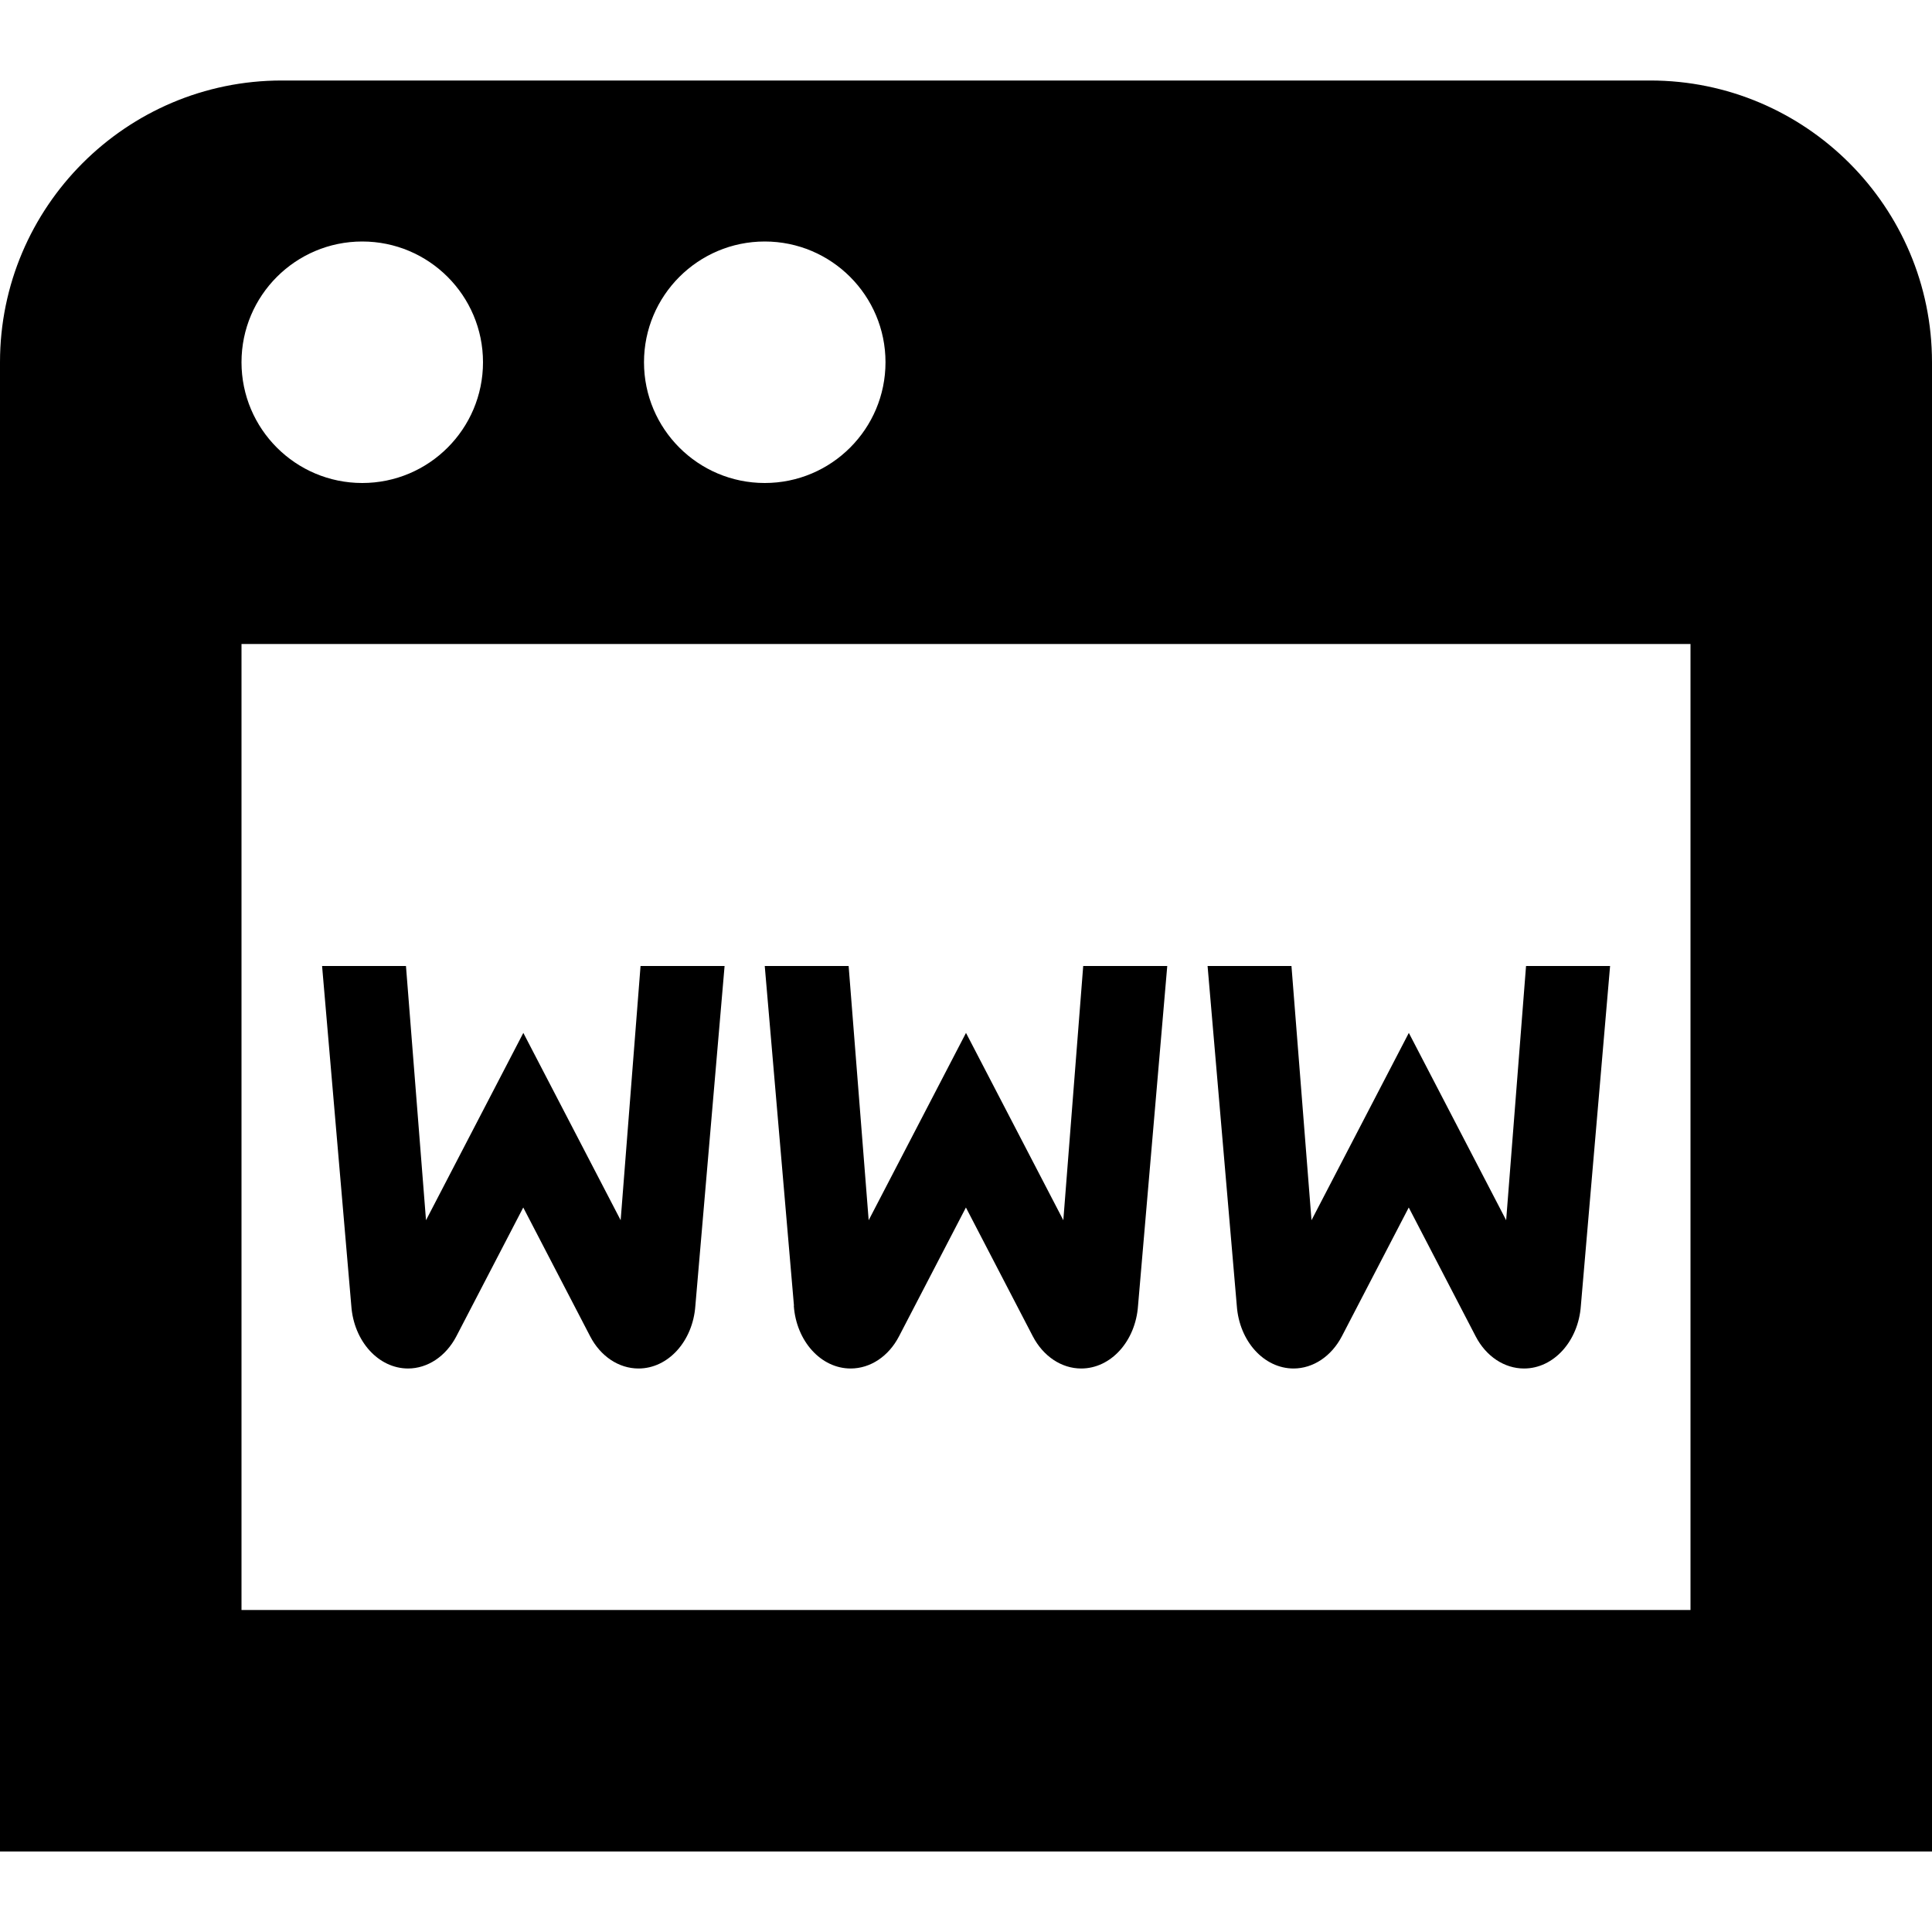
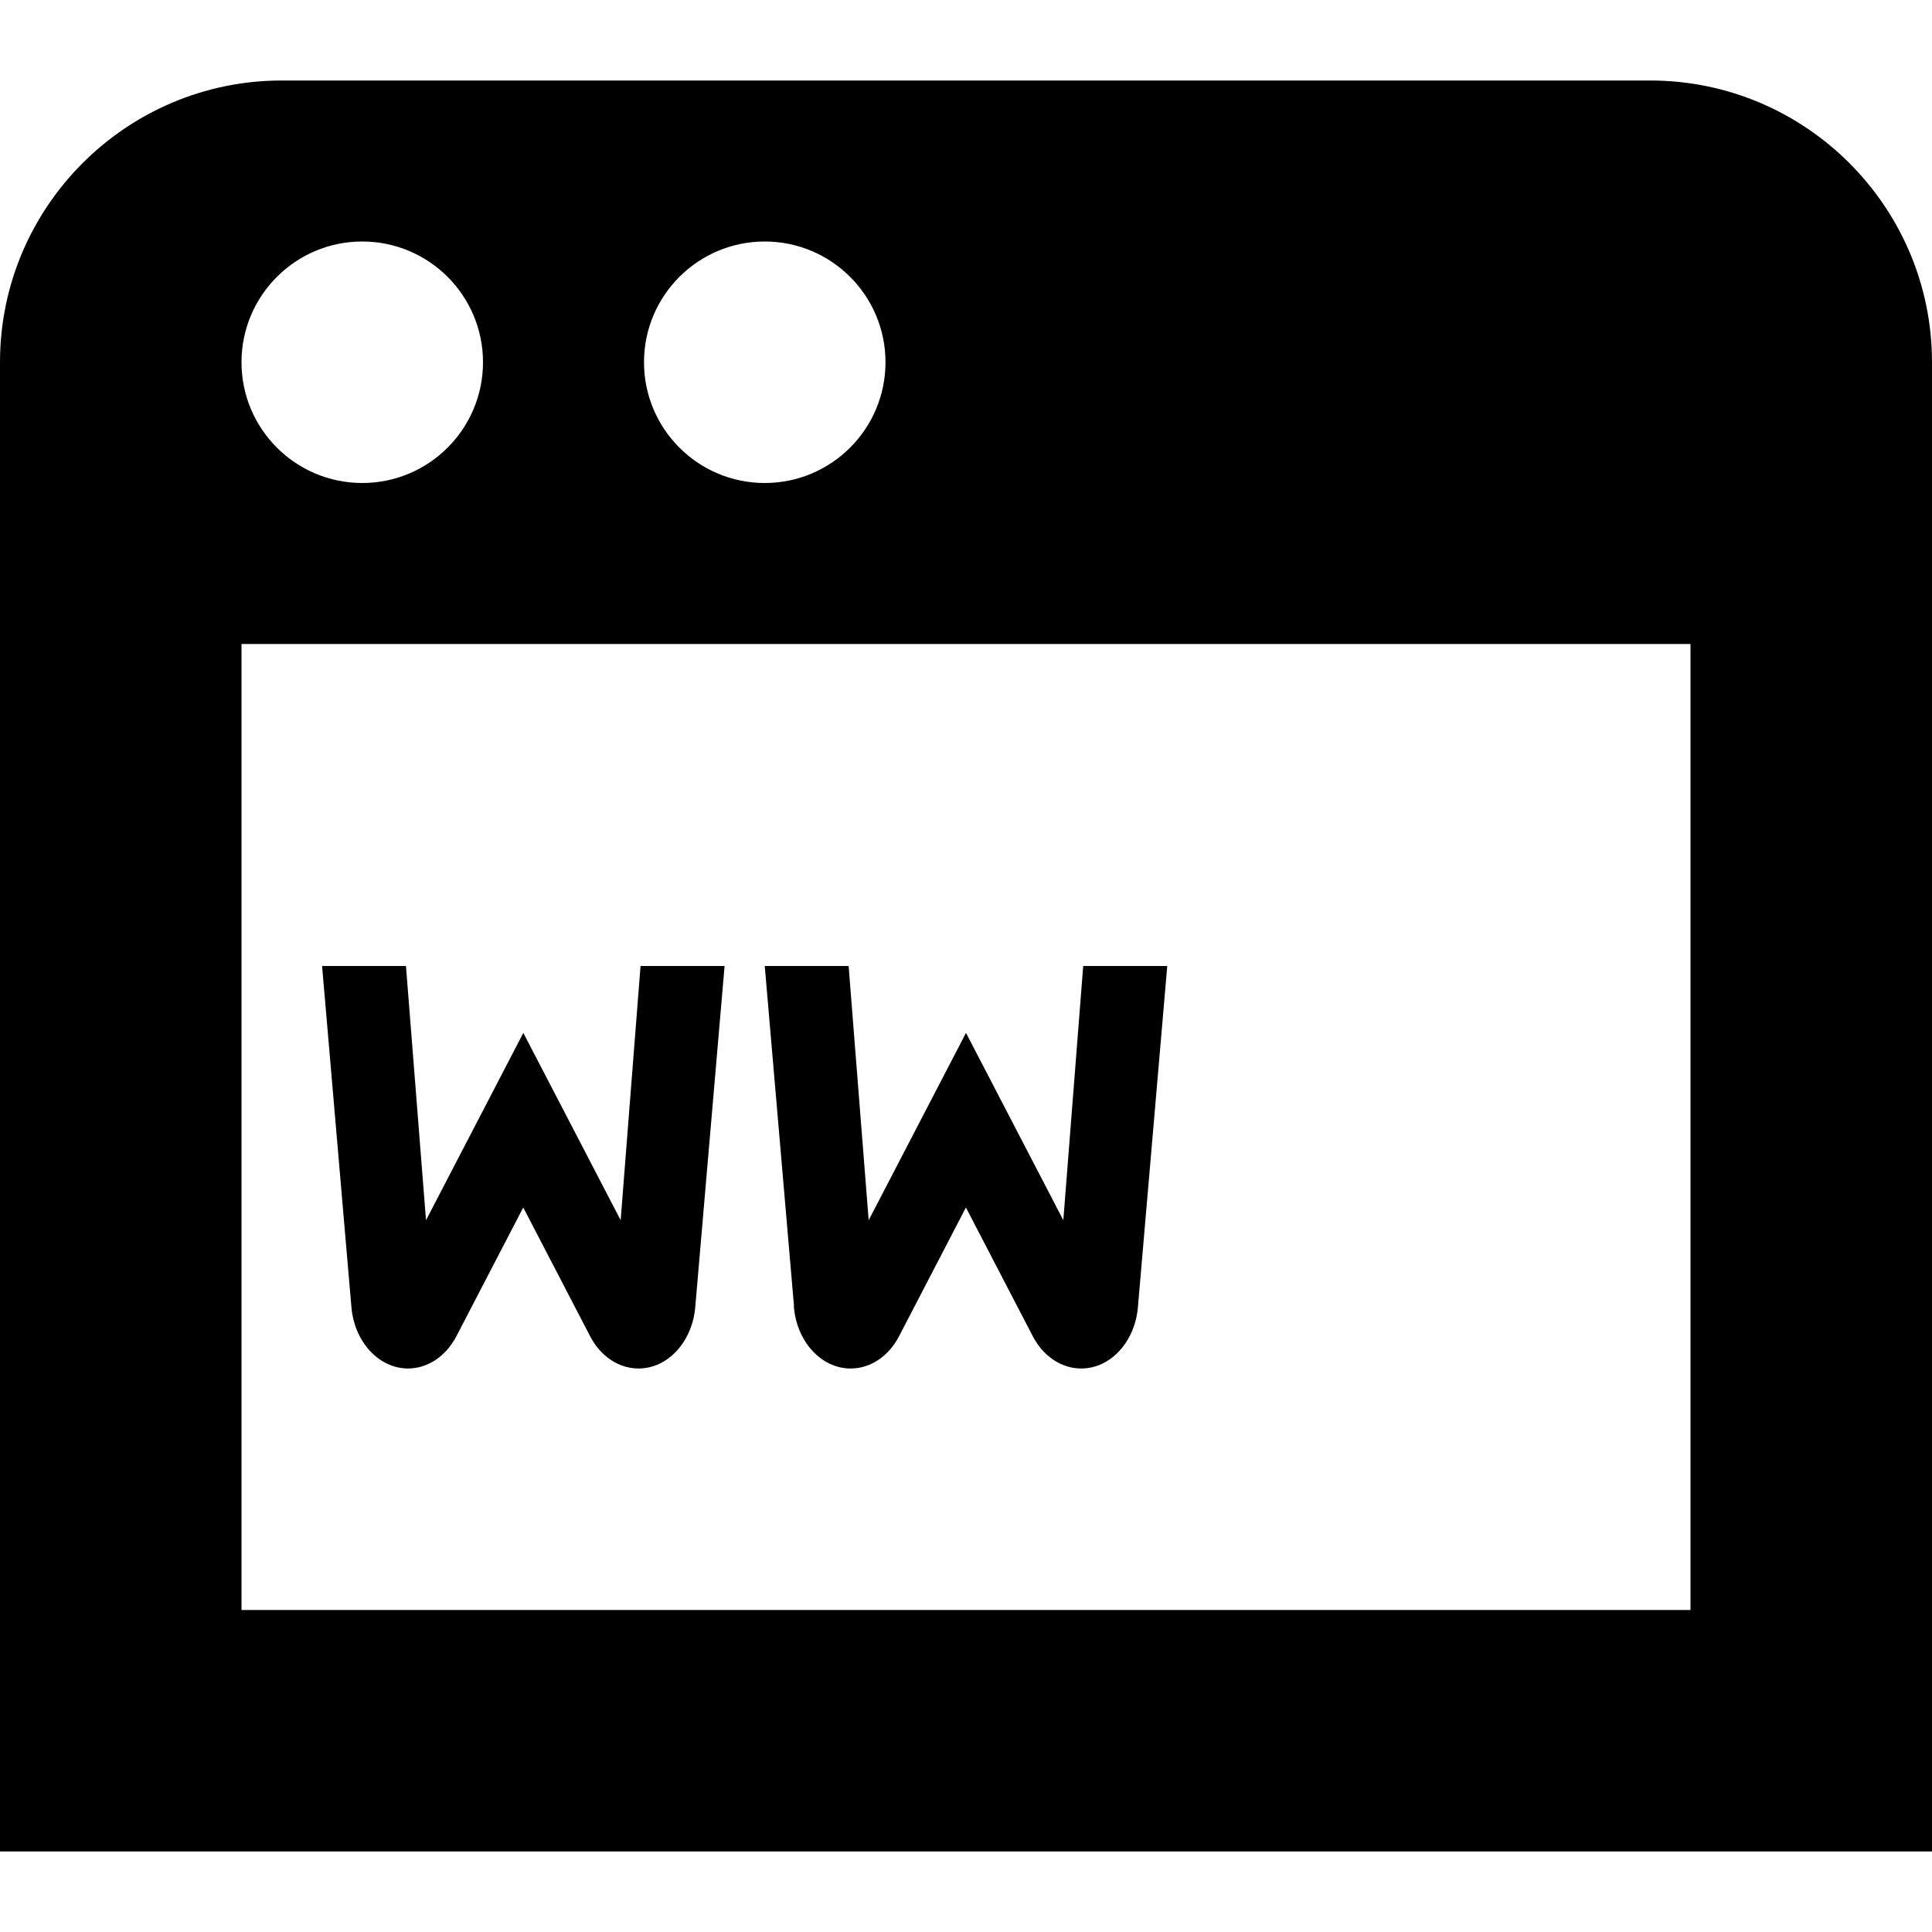
<svg xmlns="http://www.w3.org/2000/svg" id="Layer_1" data-name="Layer 1" viewBox="0 0 24 24">
-   <path d="m9.863,16.221l-.363-4.221h1.042l.249,3.158,1.209-2.327,1.209,2.327.247-3.158h1.044l-.363,4.221c-.031.44-.337.779-.706.779-.244,0-.471-.151-.601-.4l-.831-1.6-.831,1.6c-.129.249-.356.4-.601.4-.368,0-.675-.339-.706-.779Zm14.137-11.721v18.5H0V4.5C0,2.57,1.57,1,3.5,1h17c1.93,0,3.5,1.57,3.5,3.5Zm-16,0c0,.828.672,1.5,1.5,1.5s1.5-.672,1.5-1.5-.672-1.5-1.5-1.5-1.5.672-1.5,1.5Zm-5,0c0,.828.672,1.5,1.5,1.5s1.5-.672,1.5-1.5-.672-1.5-1.5-1.5-1.5.672-1.5,1.5Zm18,3.5H3v12h18v-12Zm-15.932,9c.244,0,.471-.151.601-.4l.831-1.6.831,1.6c.129.249.356.4.601.4.368,0,.675-.339.706-.779l.363-4.221h-1.044l-.247,3.158-1.209-2.327-1.209,2.327-.249-3.158h-1.042l.363,4.221c.031.44.337.779.706.779Zm11,0c.244,0,.471-.151.601-.4l.831-1.6.831,1.6c.129.249.356.4.601.4.368,0,.675-.339.706-.779l.363-4.221h-1.044l-.247,3.158-1.209-2.327-1.209,2.327-.249-3.158h-1.042l.363,4.221c.031.44.337.779.706.779Z" />
+   <path d="m9.863,16.221l-.363-4.221h1.042l.249,3.158,1.209-2.327,1.209,2.327.247-3.158h1.044l-.363,4.221c-.031.44-.337.779-.706.779-.244,0-.471-.151-.601-.4l-.831-1.6-.831,1.6c-.129.249-.356.4-.601.4-.368,0-.675-.339-.706-.779Zm14.137-11.721v18.5H0V4.5C0,2.57,1.57,1,3.5,1h17c1.93,0,3.5,1.57,3.5,3.5Zm-16,0c0,.828.672,1.5,1.5,1.5s1.5-.672,1.5-1.5-.672-1.5-1.5-1.5-1.5.672-1.5,1.5Zm-5,0c0,.828.672,1.5,1.5,1.5s1.5-.672,1.5-1.5-.672-1.5-1.5-1.5-1.5.672-1.5,1.5Zm18,3.5H3v12h18v-12Zm-15.932,9c.244,0,.471-.151.601-.4l.831-1.6.831,1.6c.129.249.356.4.601.4.368,0,.675-.339.706-.779l.363-4.221h-1.044l-.247,3.158-1.209-2.327-1.209,2.327-.249-3.158h-1.042l.363,4.221c.031.44.337.779.706.779Zc.244,0,.471-.151.601-.4l.831-1.6.831,1.6c.129.249.356.4.601.4.368,0,.675-.339.706-.779l.363-4.221h-1.044l-.247,3.158-1.209-2.327-1.209,2.327-.249-3.158h-1.042l.363,4.221c.031.44.337.779.706.779Z" />
</svg>